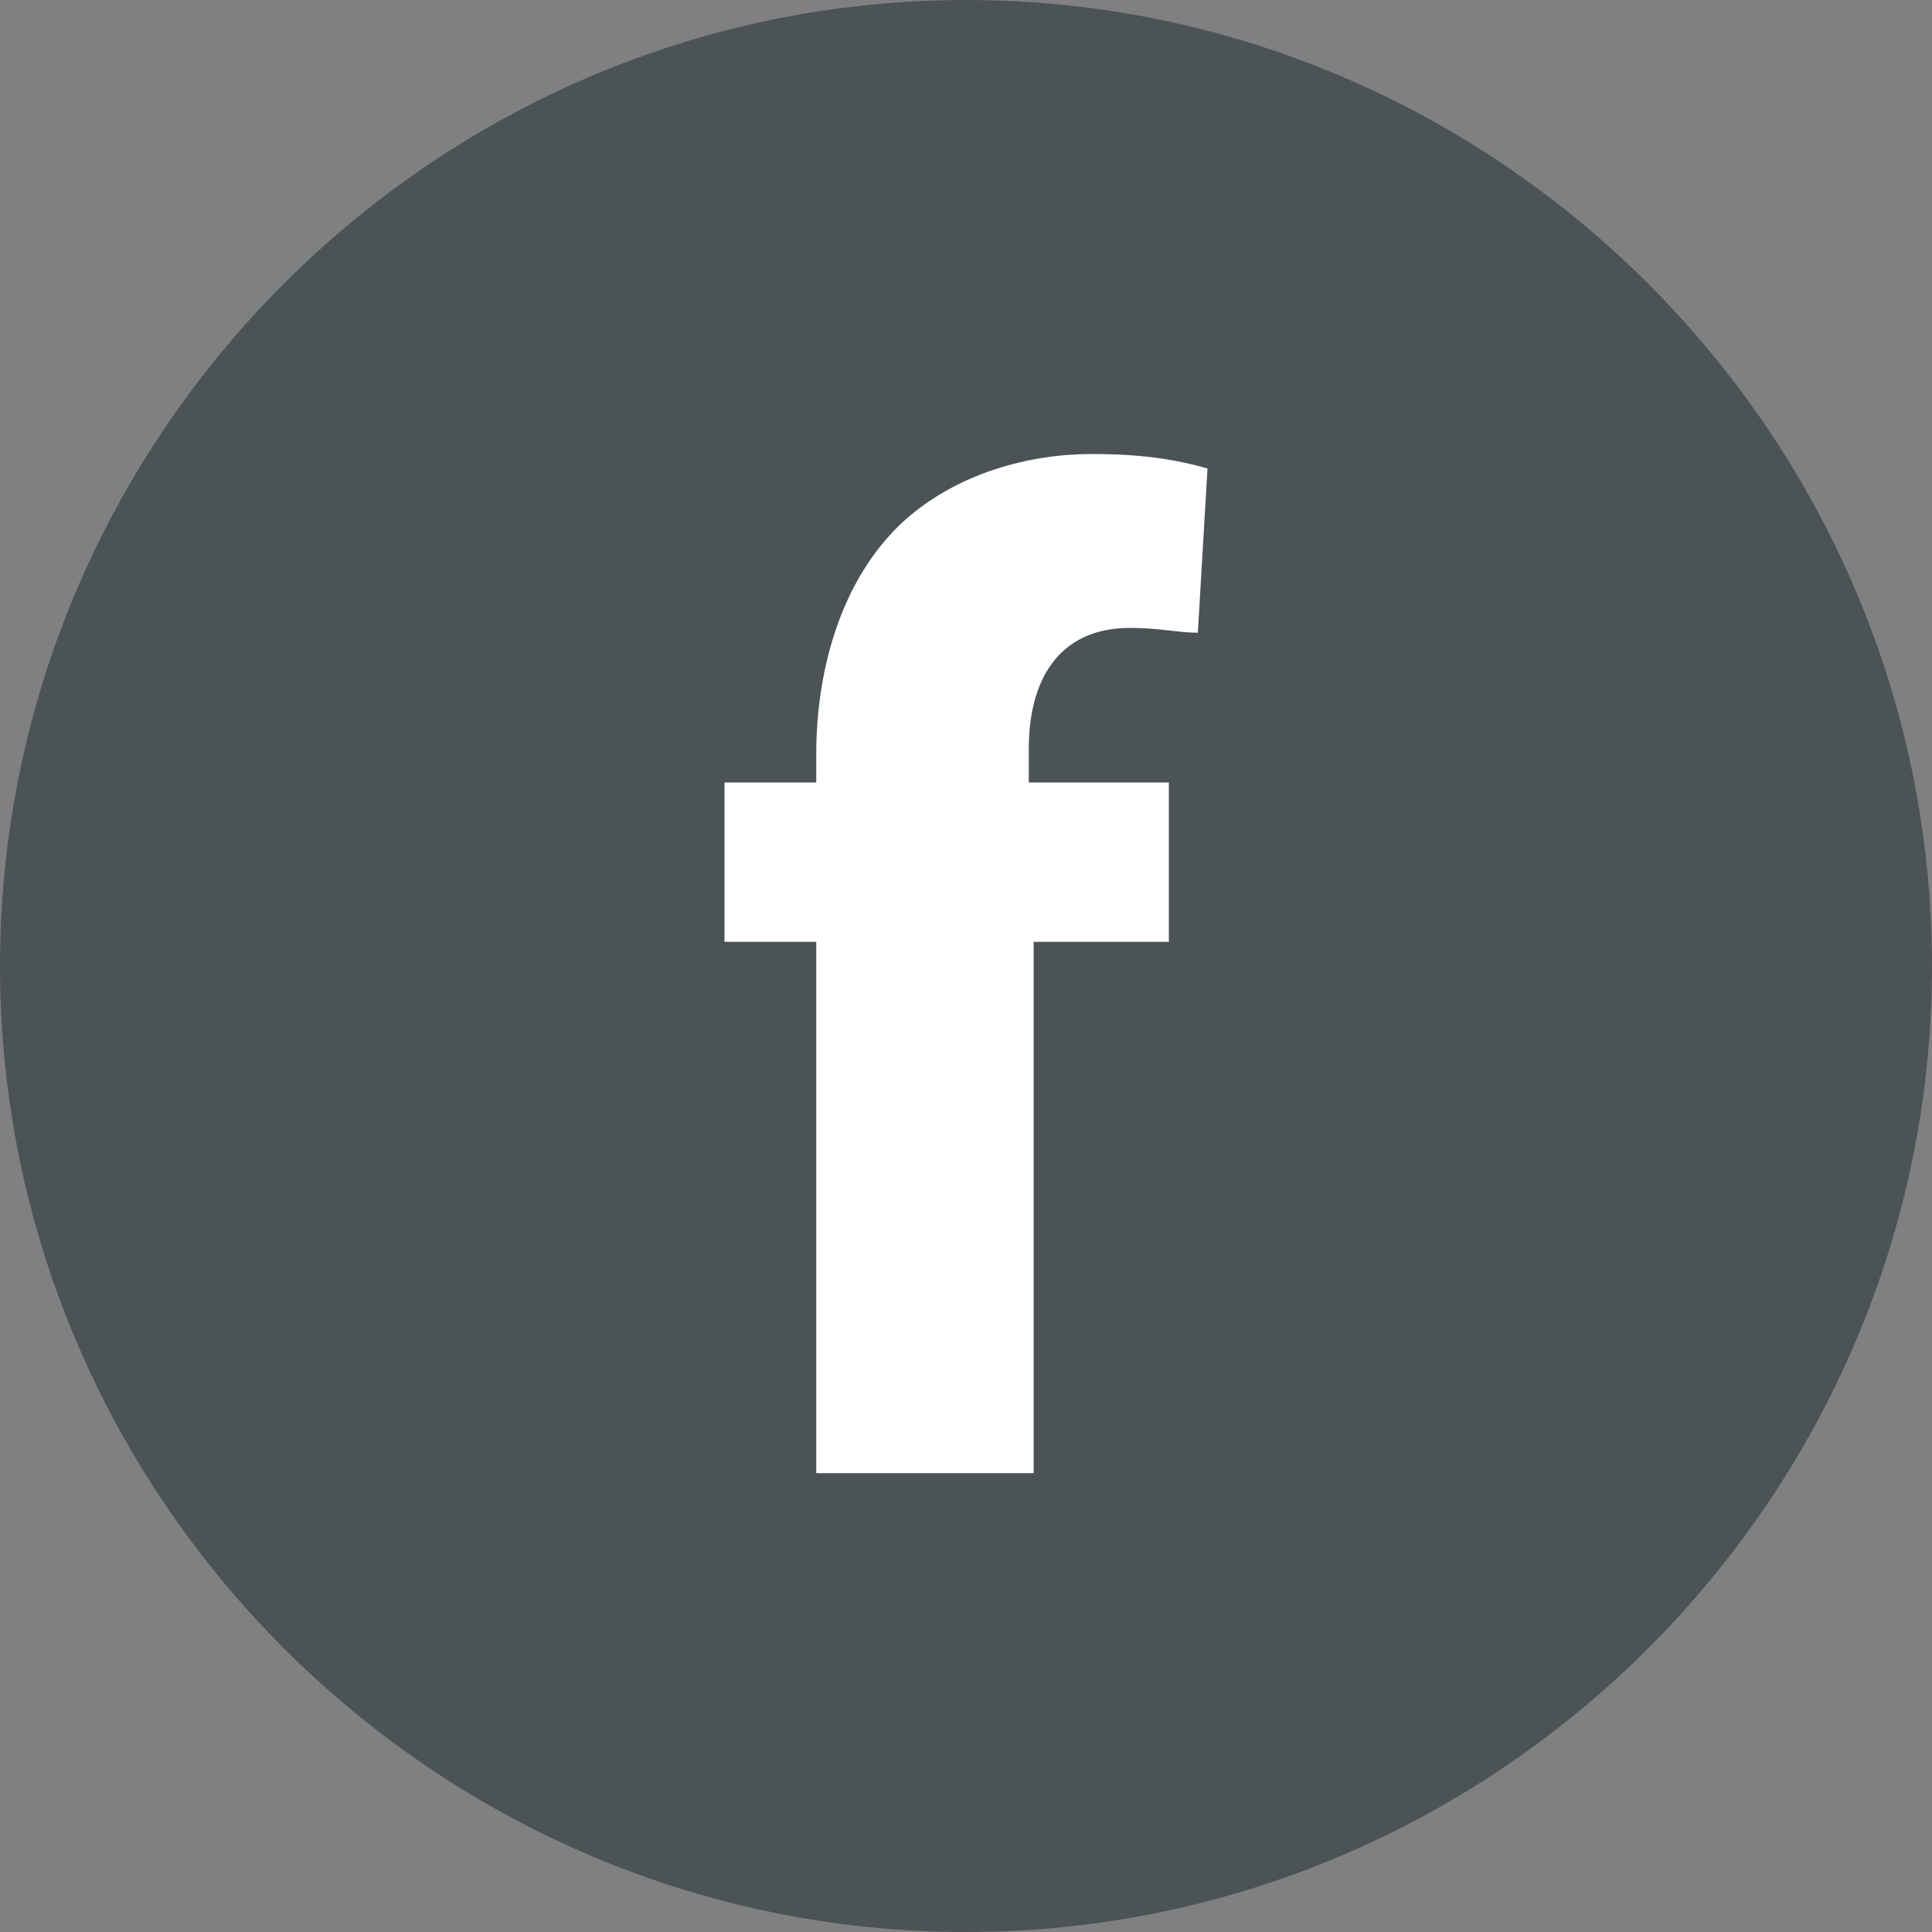
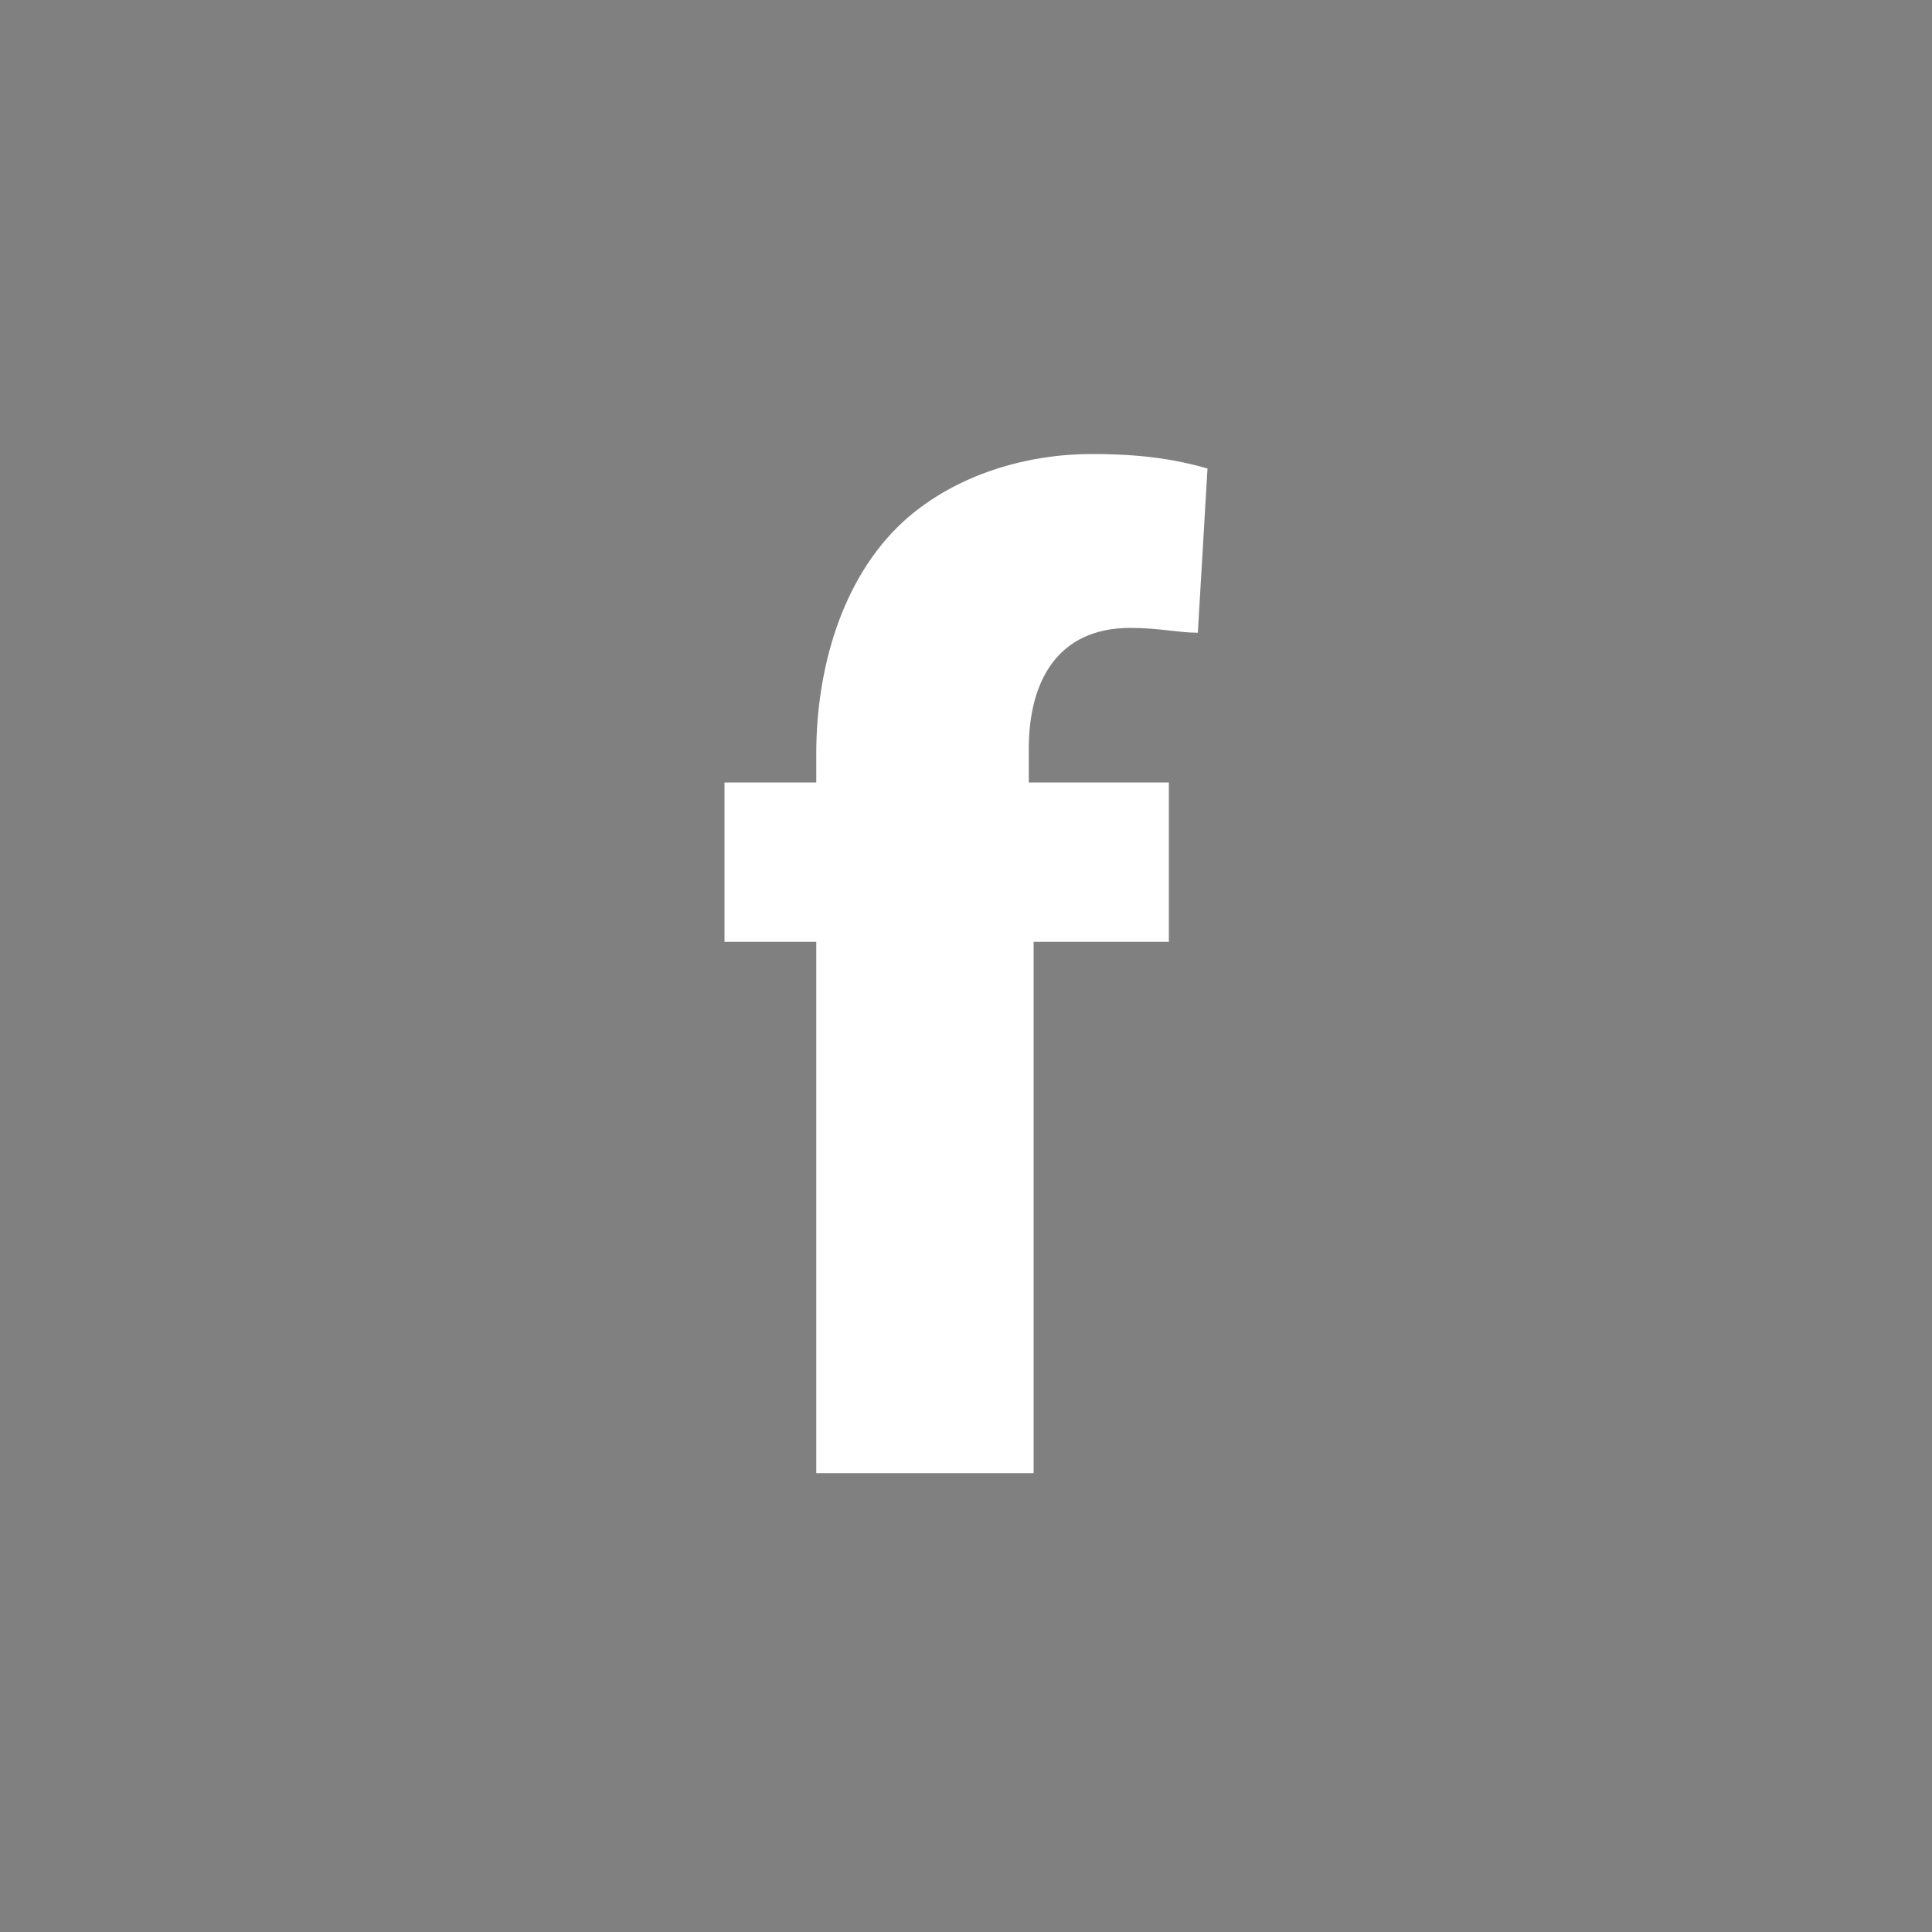
<svg xmlns="http://www.w3.org/2000/svg" version="1.1" id="Calque_1" x="0px" y="0px" viewBox="0 0 40 40" style="enable-background:new 0 0 40 40;" xml:space="preserve">
  <rect x="0" y="0" width="40" height="40" fill="#808080" stroke="none" />
  <style type="text/css">
	.st0{fill:#4C5356;}
	.st1{fill:#FFFFFF;}
</style>
  <g>
-     <path class="st0" d="M40,20c0,11-9,20-20,20S0,31,0,20C0,9,9,0,20,0S40,9,40,20" />
    <path class="st1" d="M16.9,30.5v-11H15v-3.3h1.9v-0.6c0-1.7,0.5-3.6,1.8-4.8c1.1-1,2.6-1.4,3.9-1.4c1,0,1.7,0.1,2.4,0.3l-0.2,3.4   C24.4,13.1,24,13,23.4,13c-1.5,0-2.1,1.1-2.1,2.5v0.7h2.9v3.3h-2.8v11H16.9z" />
  </g>
</svg>